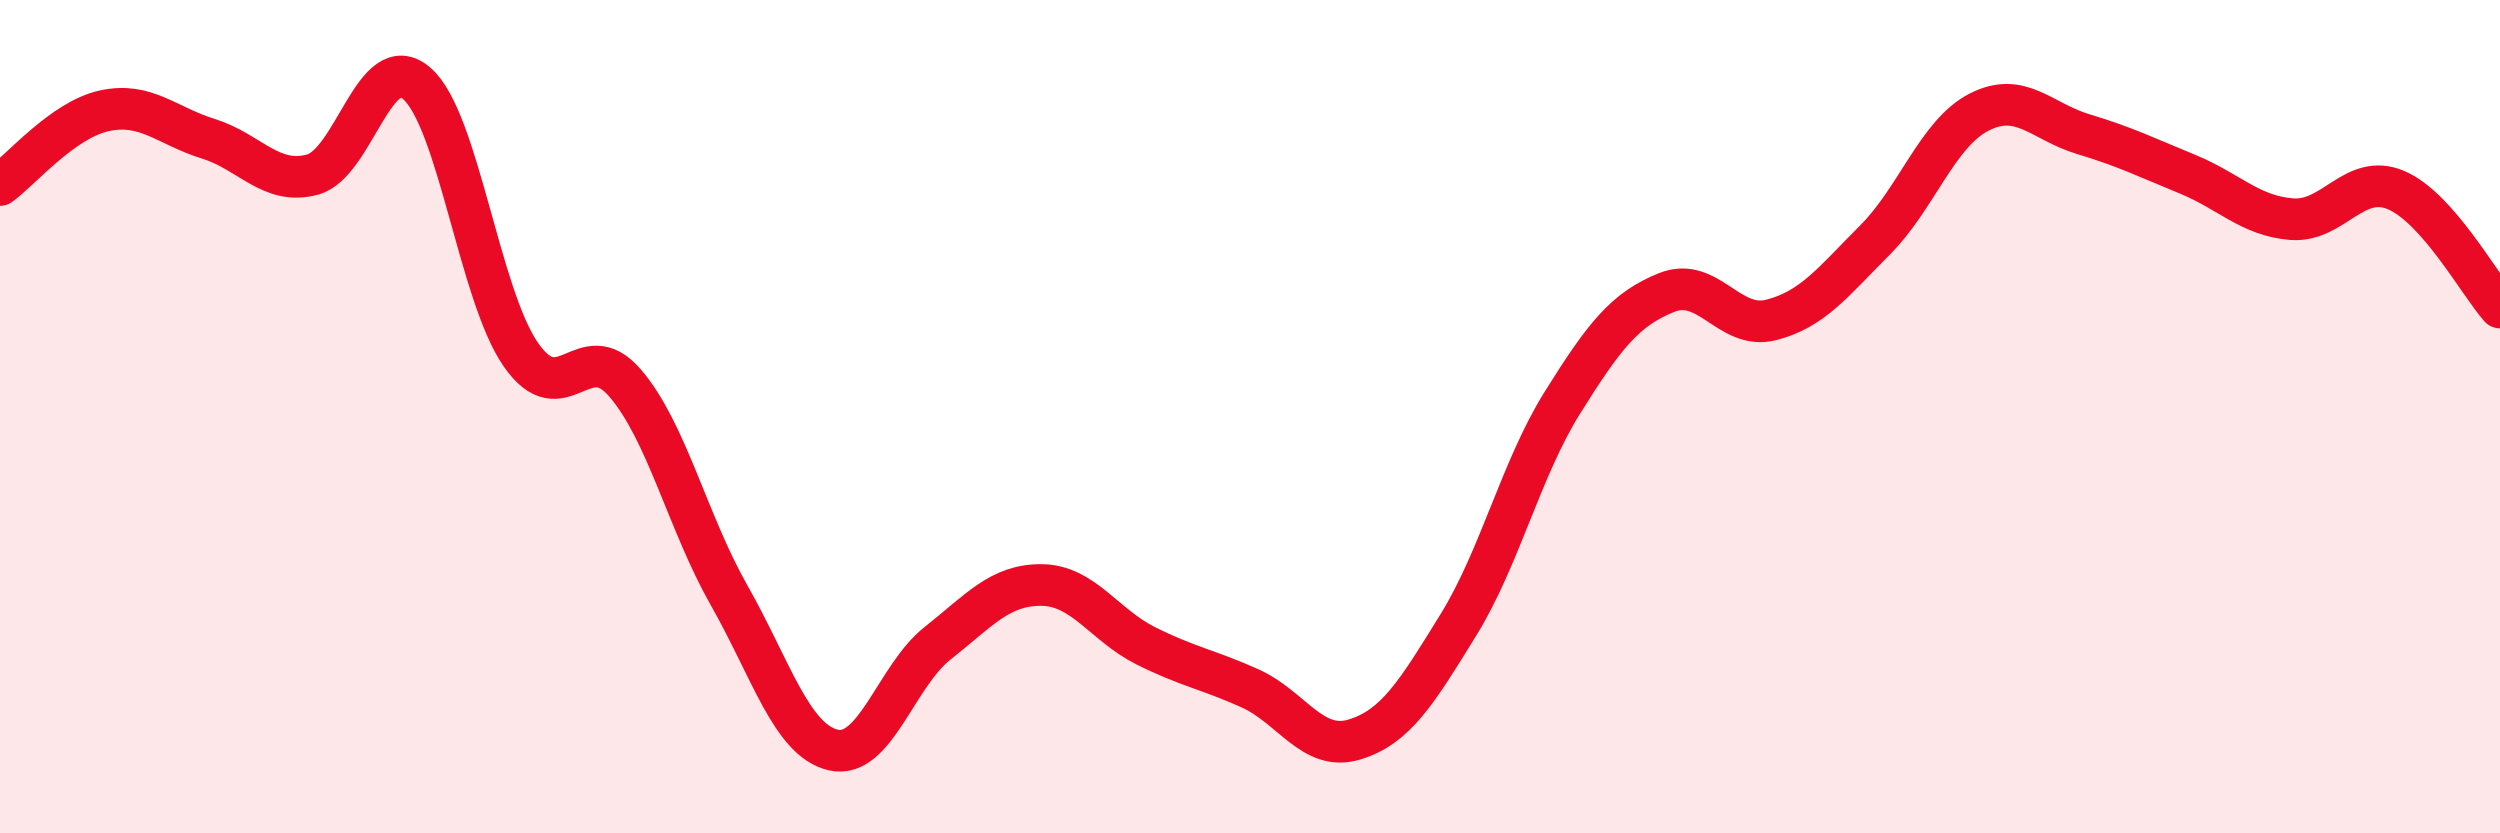
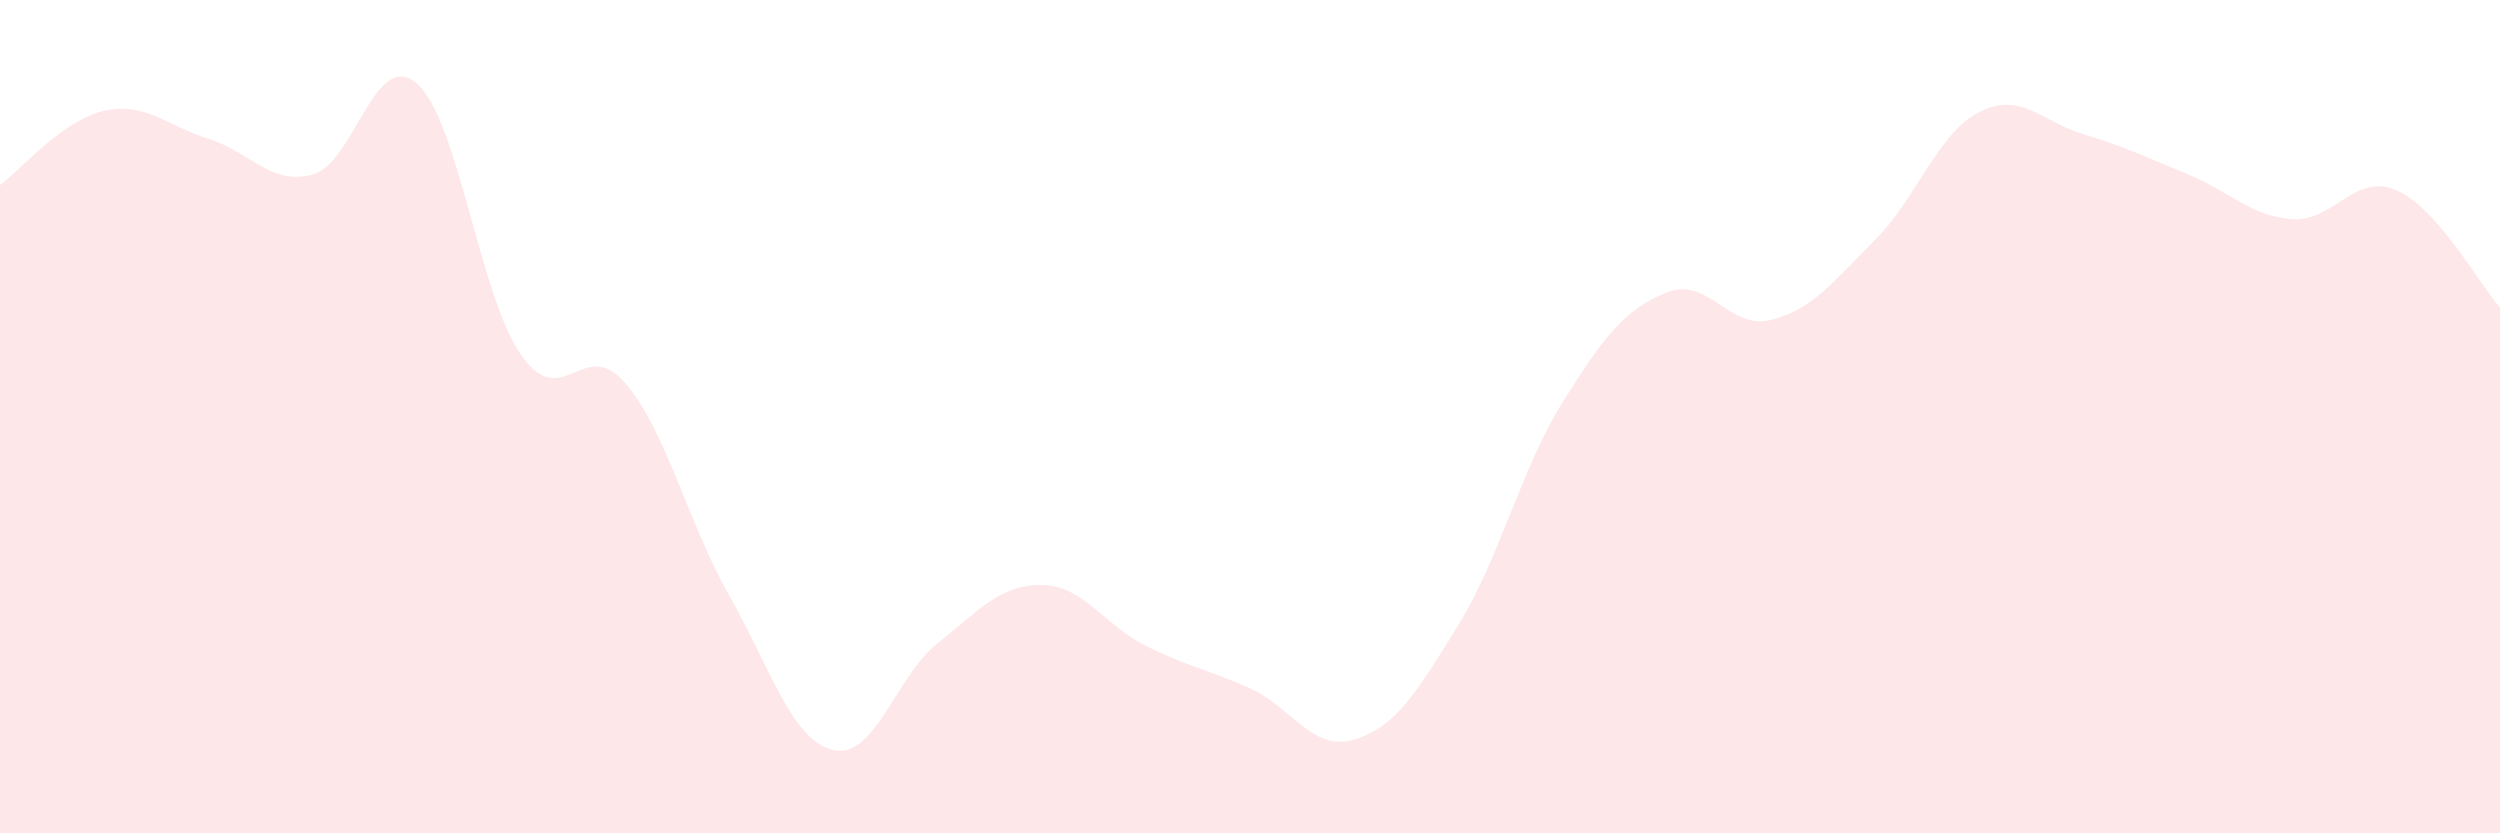
<svg xmlns="http://www.w3.org/2000/svg" width="60" height="20" viewBox="0 0 60 20">
  <path d="M 0,4.44 C 0.5,4.08 1.5,2.88 2.5,2.66 C 3.5,2.44 4,3.02 5,3.33 C 6,3.64 6.5,4.46 7.5,4.19 C 8.5,3.92 9,1.14 10,2 C 11,2.86 11.5,7.07 12.5,8.51 C 13.5,9.95 14,8.03 15,9.19 C 16,10.35 16.5,12.53 17.5,14.29 C 18.5,16.05 19,17.77 20,18 C 21,18.23 21.5,16.23 22.5,15.44 C 23.5,14.65 24,14.03 25,14.04 C 26,14.05 26.5,15 27.5,15.5 C 28.5,16 29,16.07 30,16.52 C 31,16.97 31.5,18.05 32.5,17.75 C 33.5,17.45 34,16.62 35,15 C 36,13.38 36.5,11.26 37.5,9.66 C 38.5,8.06 39,7.42 40,7.02 C 41,6.62 41.5,7.93 42.5,7.68 C 43.5,7.43 44,6.76 45,5.76 C 46,4.76 46.5,3.2 47.5,2.69 C 48.5,2.18 49,2.92 50,3.22 C 51,3.52 51.5,3.77 52.5,4.18 C 53.5,4.59 54,5.18 55,5.26 C 56,5.34 56.5,4.14 57.5,4.56 C 58.5,4.98 59.5,6.82 60,7.38L60 20L0 20Z" fill="#EB0A25" opacity="0.1" stroke-linecap="round" stroke-linejoin="round" />
-   <path d="M 0,4.44 C 0.5,4.08 1.5,2.88 2.5,2.66 C 3.5,2.44 4,3.02 5,3.33 C 6,3.64 6.5,4.46 7.5,4.19 C 8.5,3.92 9,1.14 10,2 C 11,2.86 11.5,7.07 12.5,8.51 C 13.5,9.95 14,8.03 15,9.19 C 16,10.35 16.5,12.53 17.5,14.29 C 18.5,16.05 19,17.77 20,18 C 21,18.23 21.5,16.23 22.5,15.44 C 23.5,14.65 24,14.03 25,14.04 C 26,14.05 26.5,15 27.5,15.5 C 28.5,16 29,16.07 30,16.52 C 31,16.97 31.5,18.05 32.5,17.75 C 33.5,17.45 34,16.62 35,15 C 36,13.38 36.5,11.26 37.5,9.66 C 38.5,8.06 39,7.42 40,7.02 C 41,6.62 41.5,7.93 42.5,7.68 C 43.5,7.43 44,6.76 45,5.76 C 46,4.76 46.5,3.2 47.5,2.69 C 48.5,2.18 49,2.92 50,3.22 C 51,3.52 51.5,3.77 52.5,4.18 C 53.5,4.59 54,5.18 55,5.26 C 56,5.34 56.5,4.14 57.5,4.56 C 58.5,4.98 59.5,6.82 60,7.38" stroke="#EB0A25" stroke-width="1" fill="none" stroke-linecap="round" stroke-linejoin="round" />
</svg>